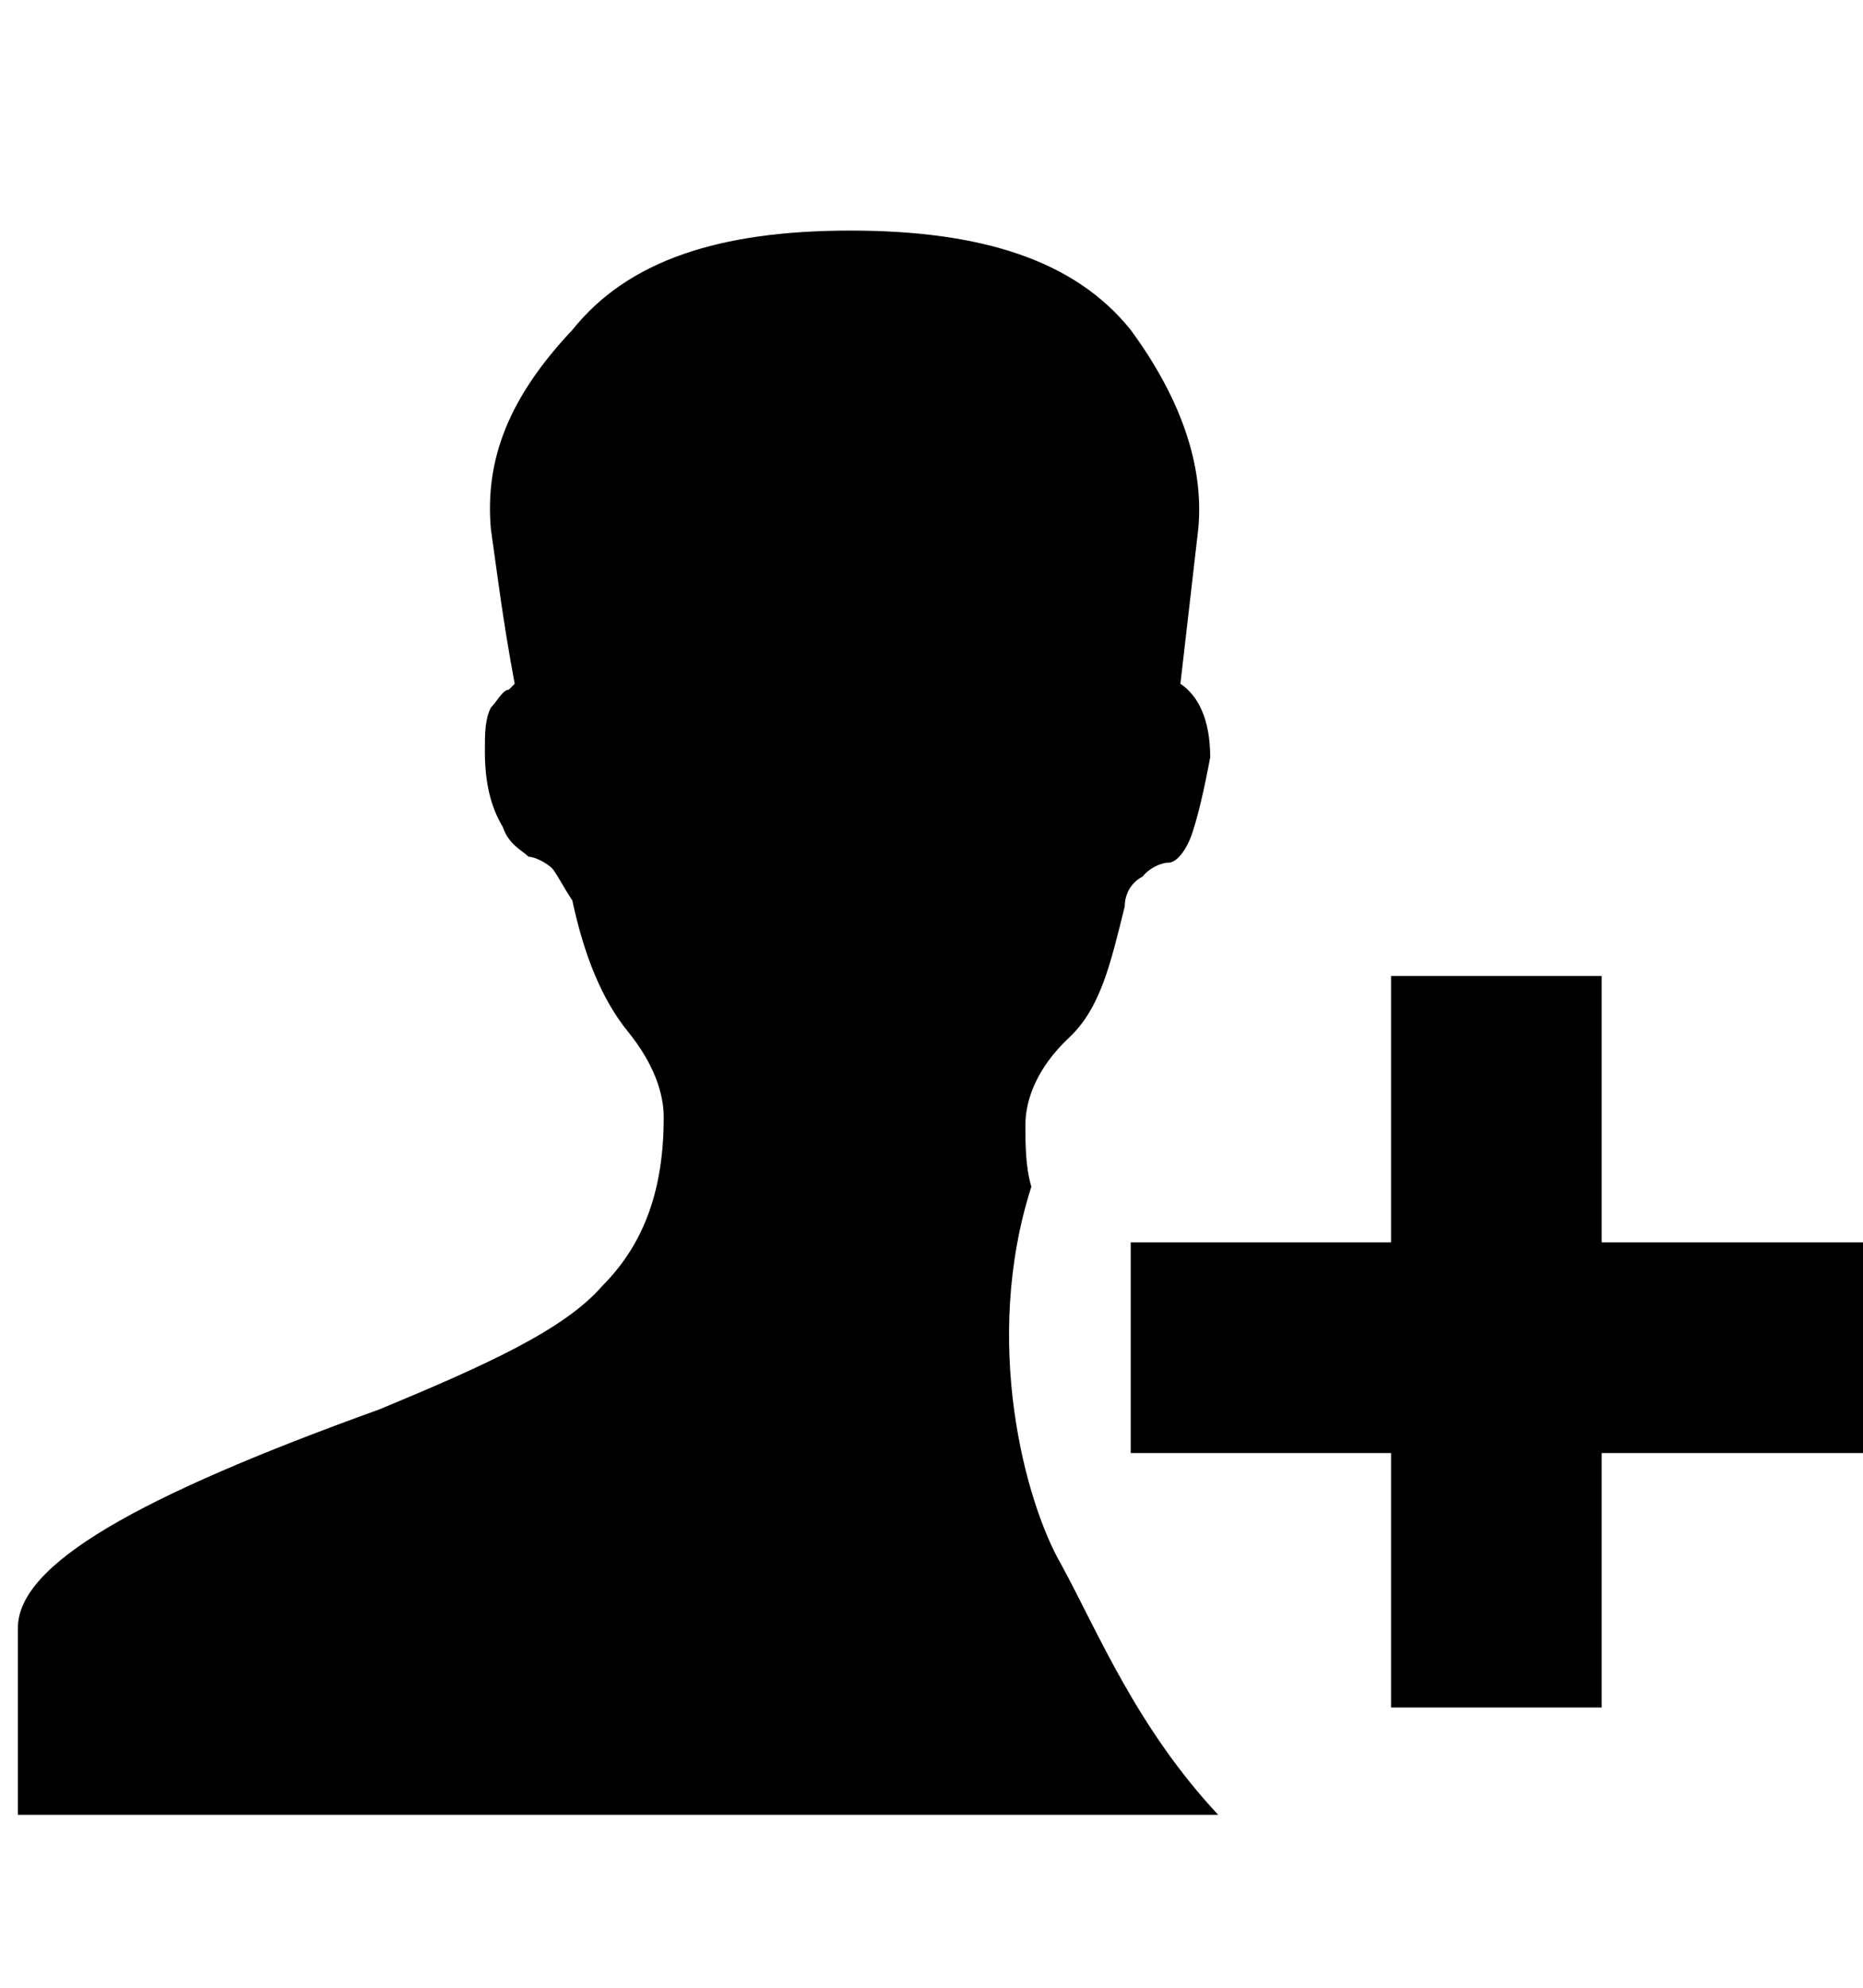
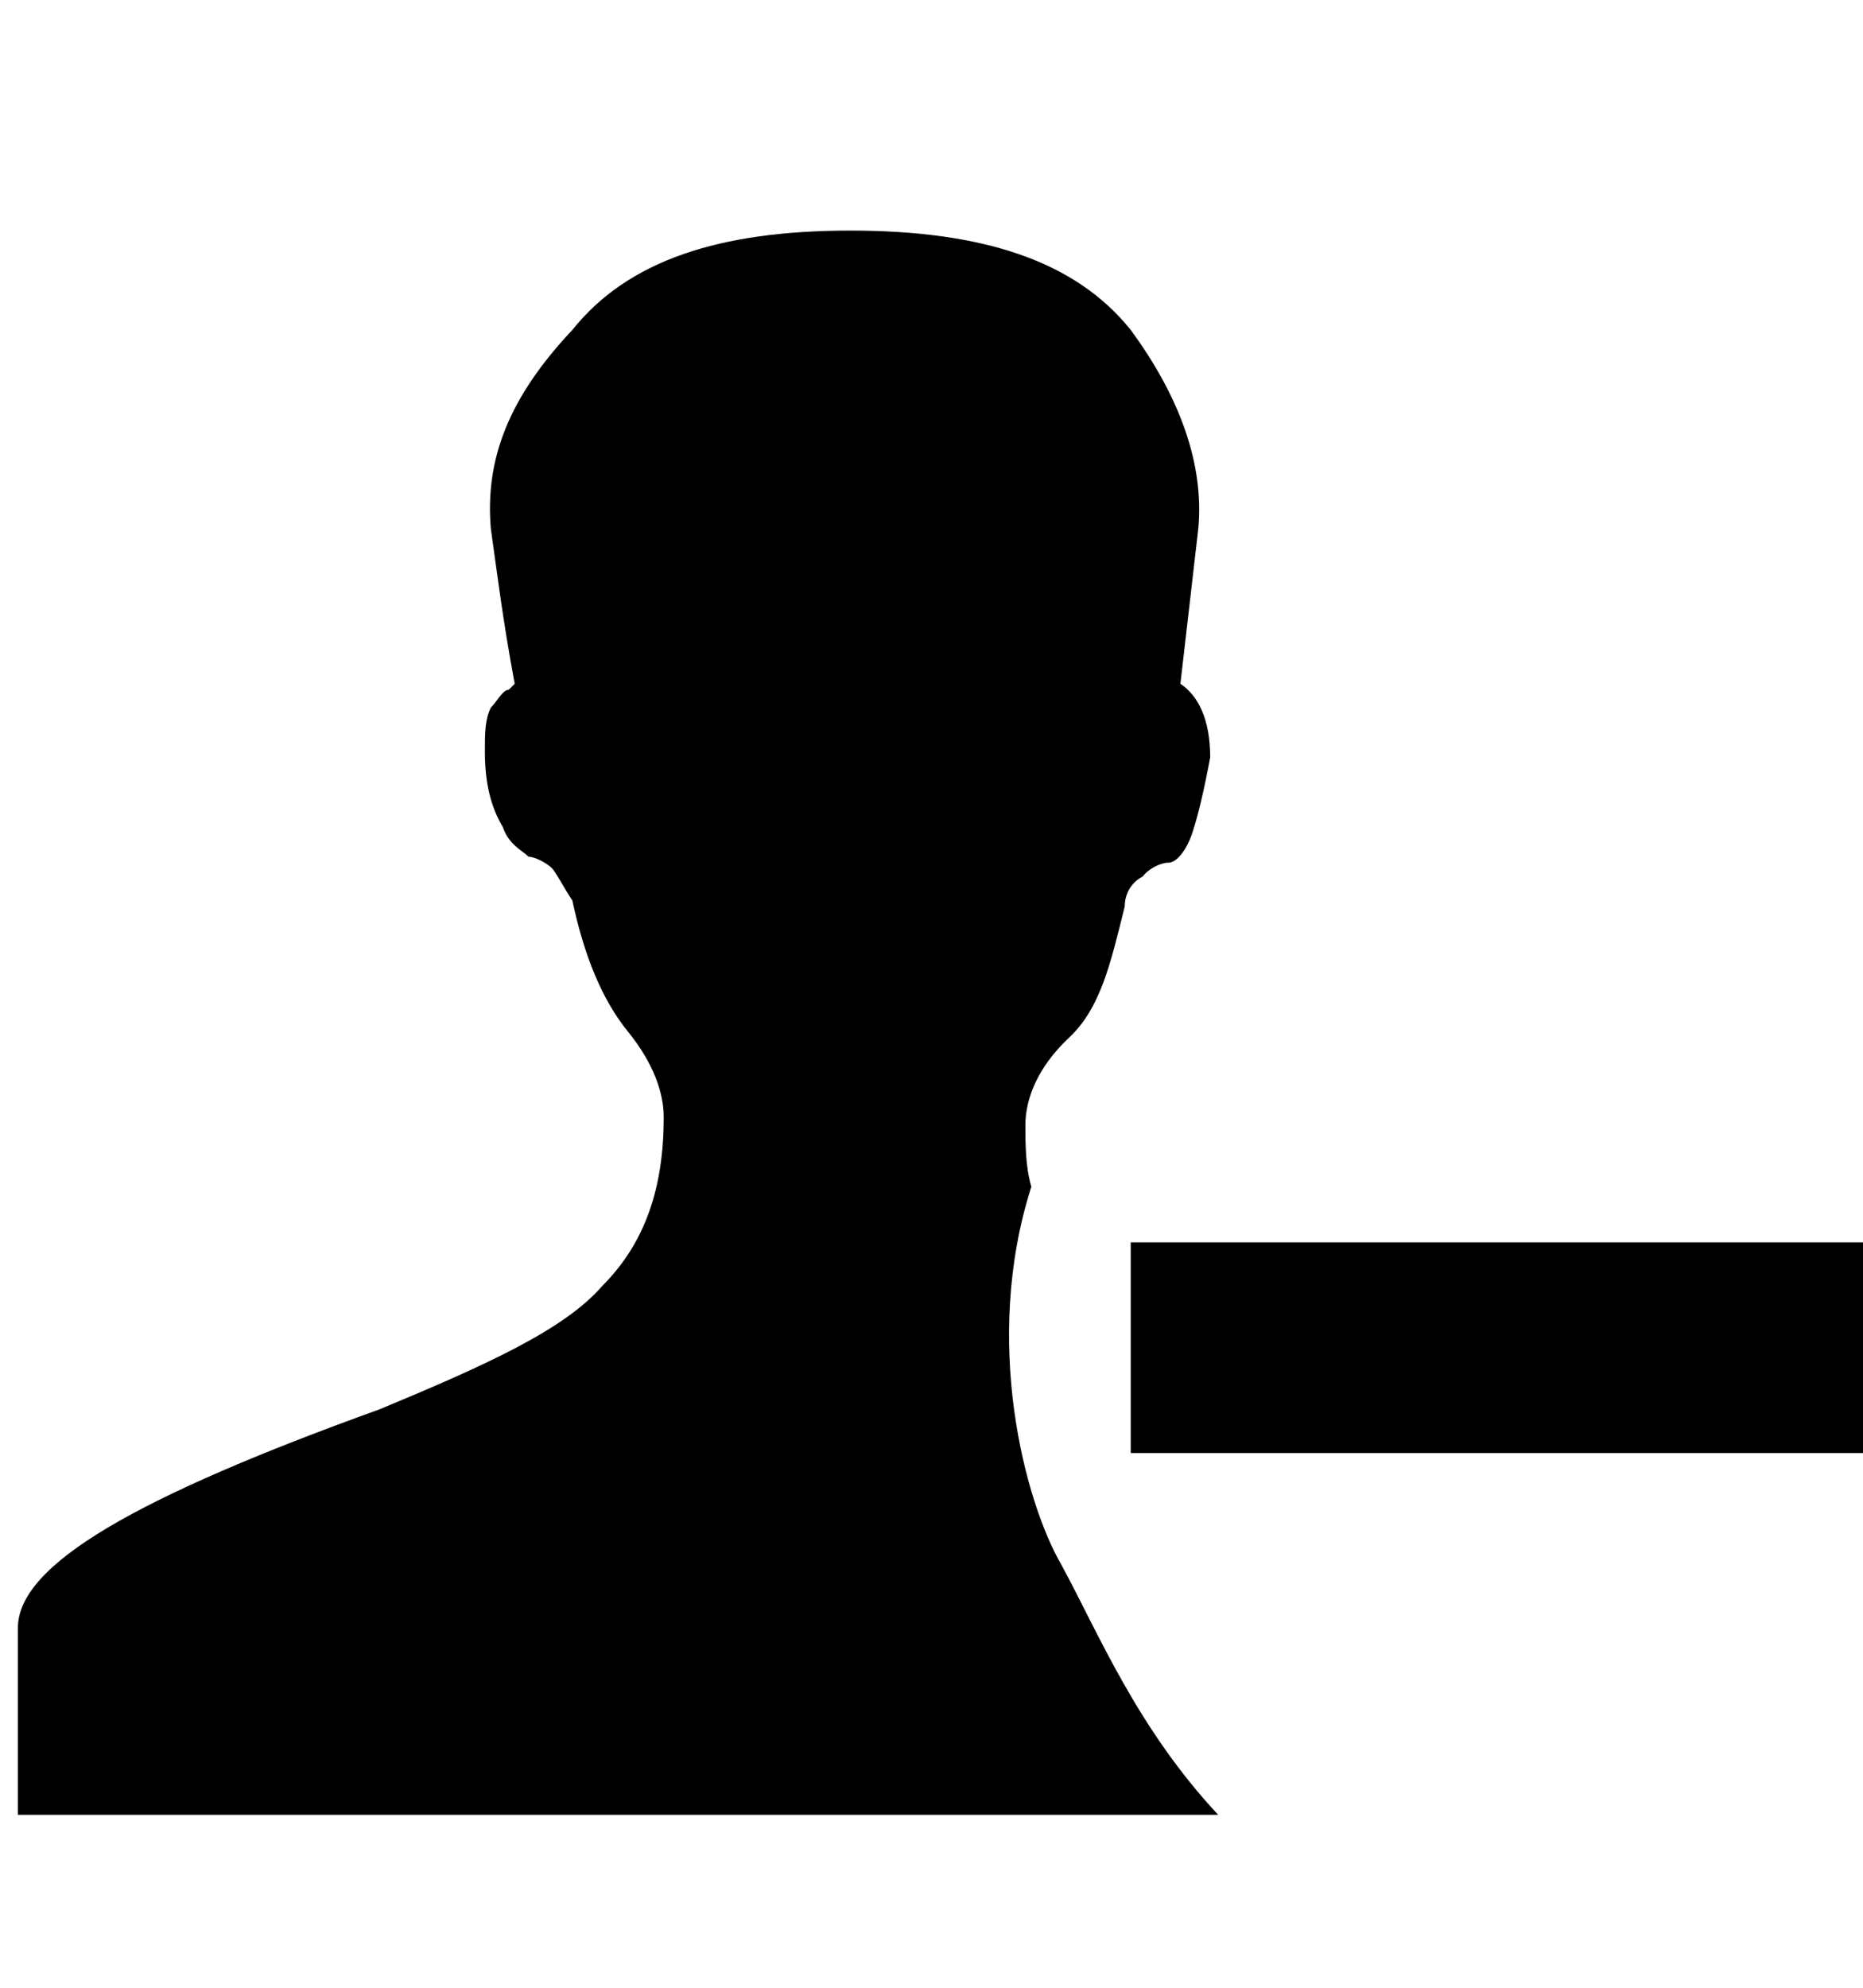
<svg xmlns="http://www.w3.org/2000/svg" version="1.1" width="30" height="32" viewBox="0 0 30 32">
  <title>user-admin-cons</title>
-   <path d="M17.088 25.184c-0.576-0.992-1.28-3.584-0.48-6.080-0.096-0.32-0.096-0.704-0.096-0.992 0-0.416 0.192-0.928 0.704-1.408s0.672-1.216 0.896-2.112c0-0.192 0.096-0.384 0.288-0.48 0.096-0.128 0.288-0.224 0.416-0.224s0.288-0.192 0.384-0.48 0.192-0.704 0.288-1.216c0-0.608-0.192-0.992-0.48-1.184l0.288-2.496c0.096-1.024-0.288-2.112-1.088-3.2-0.896-1.12-2.4-1.6-4.512-1.6s-3.584 0.48-4.48 1.6c-1.024 1.088-1.408 2.080-1.312 3.2 0.096 0.672 0.192 1.472 0.384 2.496l-0.096 0.096c-0.096 0-0.192 0.192-0.288 0.288-0.096 0.192-0.096 0.416-0.096 0.704 0 0.512 0.096 0.896 0.288 1.216 0.096 0.288 0.32 0.384 0.416 0.48 0.096 0 0.288 0.096 0.384 0.192 0.096 0.128 0.192 0.32 0.32 0.512 0.192 0.896 0.48 1.6 0.896 2.112s0.576 0.992 0.576 1.376c0 1.12-0.288 2.016-0.992 2.72-0.608 0.704-1.888 1.28-3.584 1.984-3.904 1.408-5.824 2.496-5.824 3.52v3.008h19.328c-1.312-1.408-1.92-2.912-2.528-4.032zM30.016 23.392h-11.808v-3.392h11.808v3.392zM22.4 27.616v-11.904h3.392v11.776h-3.392z" />
+   <path d="M17.088 25.184c-0.576-0.992-1.28-3.584-0.48-6.080-0.096-0.32-0.096-0.704-0.096-0.992 0-0.416 0.192-0.928 0.704-1.408s0.672-1.216 0.896-2.112c0-0.192 0.096-0.384 0.288-0.48 0.096-0.128 0.288-0.224 0.416-0.224s0.288-0.192 0.384-0.48 0.192-0.704 0.288-1.216c0-0.608-0.192-0.992-0.48-1.184l0.288-2.496c0.096-1.024-0.288-2.112-1.088-3.2-0.896-1.12-2.4-1.6-4.512-1.6s-3.584 0.48-4.48 1.6c-1.024 1.088-1.408 2.080-1.312 3.2 0.096 0.672 0.192 1.472 0.384 2.496l-0.096 0.096c-0.096 0-0.192 0.192-0.288 0.288-0.096 0.192-0.096 0.416-0.096 0.704 0 0.512 0.096 0.896 0.288 1.216 0.096 0.288 0.32 0.384 0.416 0.48 0.096 0 0.288 0.096 0.384 0.192 0.096 0.128 0.192 0.32 0.32 0.512 0.192 0.896 0.48 1.6 0.896 2.112s0.576 0.992 0.576 1.376c0 1.12-0.288 2.016-0.992 2.72-0.608 0.704-1.888 1.28-3.584 1.984-3.904 1.408-5.824 2.496-5.824 3.52v3.008h19.328c-1.312-1.408-1.92-2.912-2.528-4.032zM30.016 23.392h-11.808v-3.392h11.808v3.392zM22.4 27.616v-11.904h3.392h-3.392z" />
</svg>